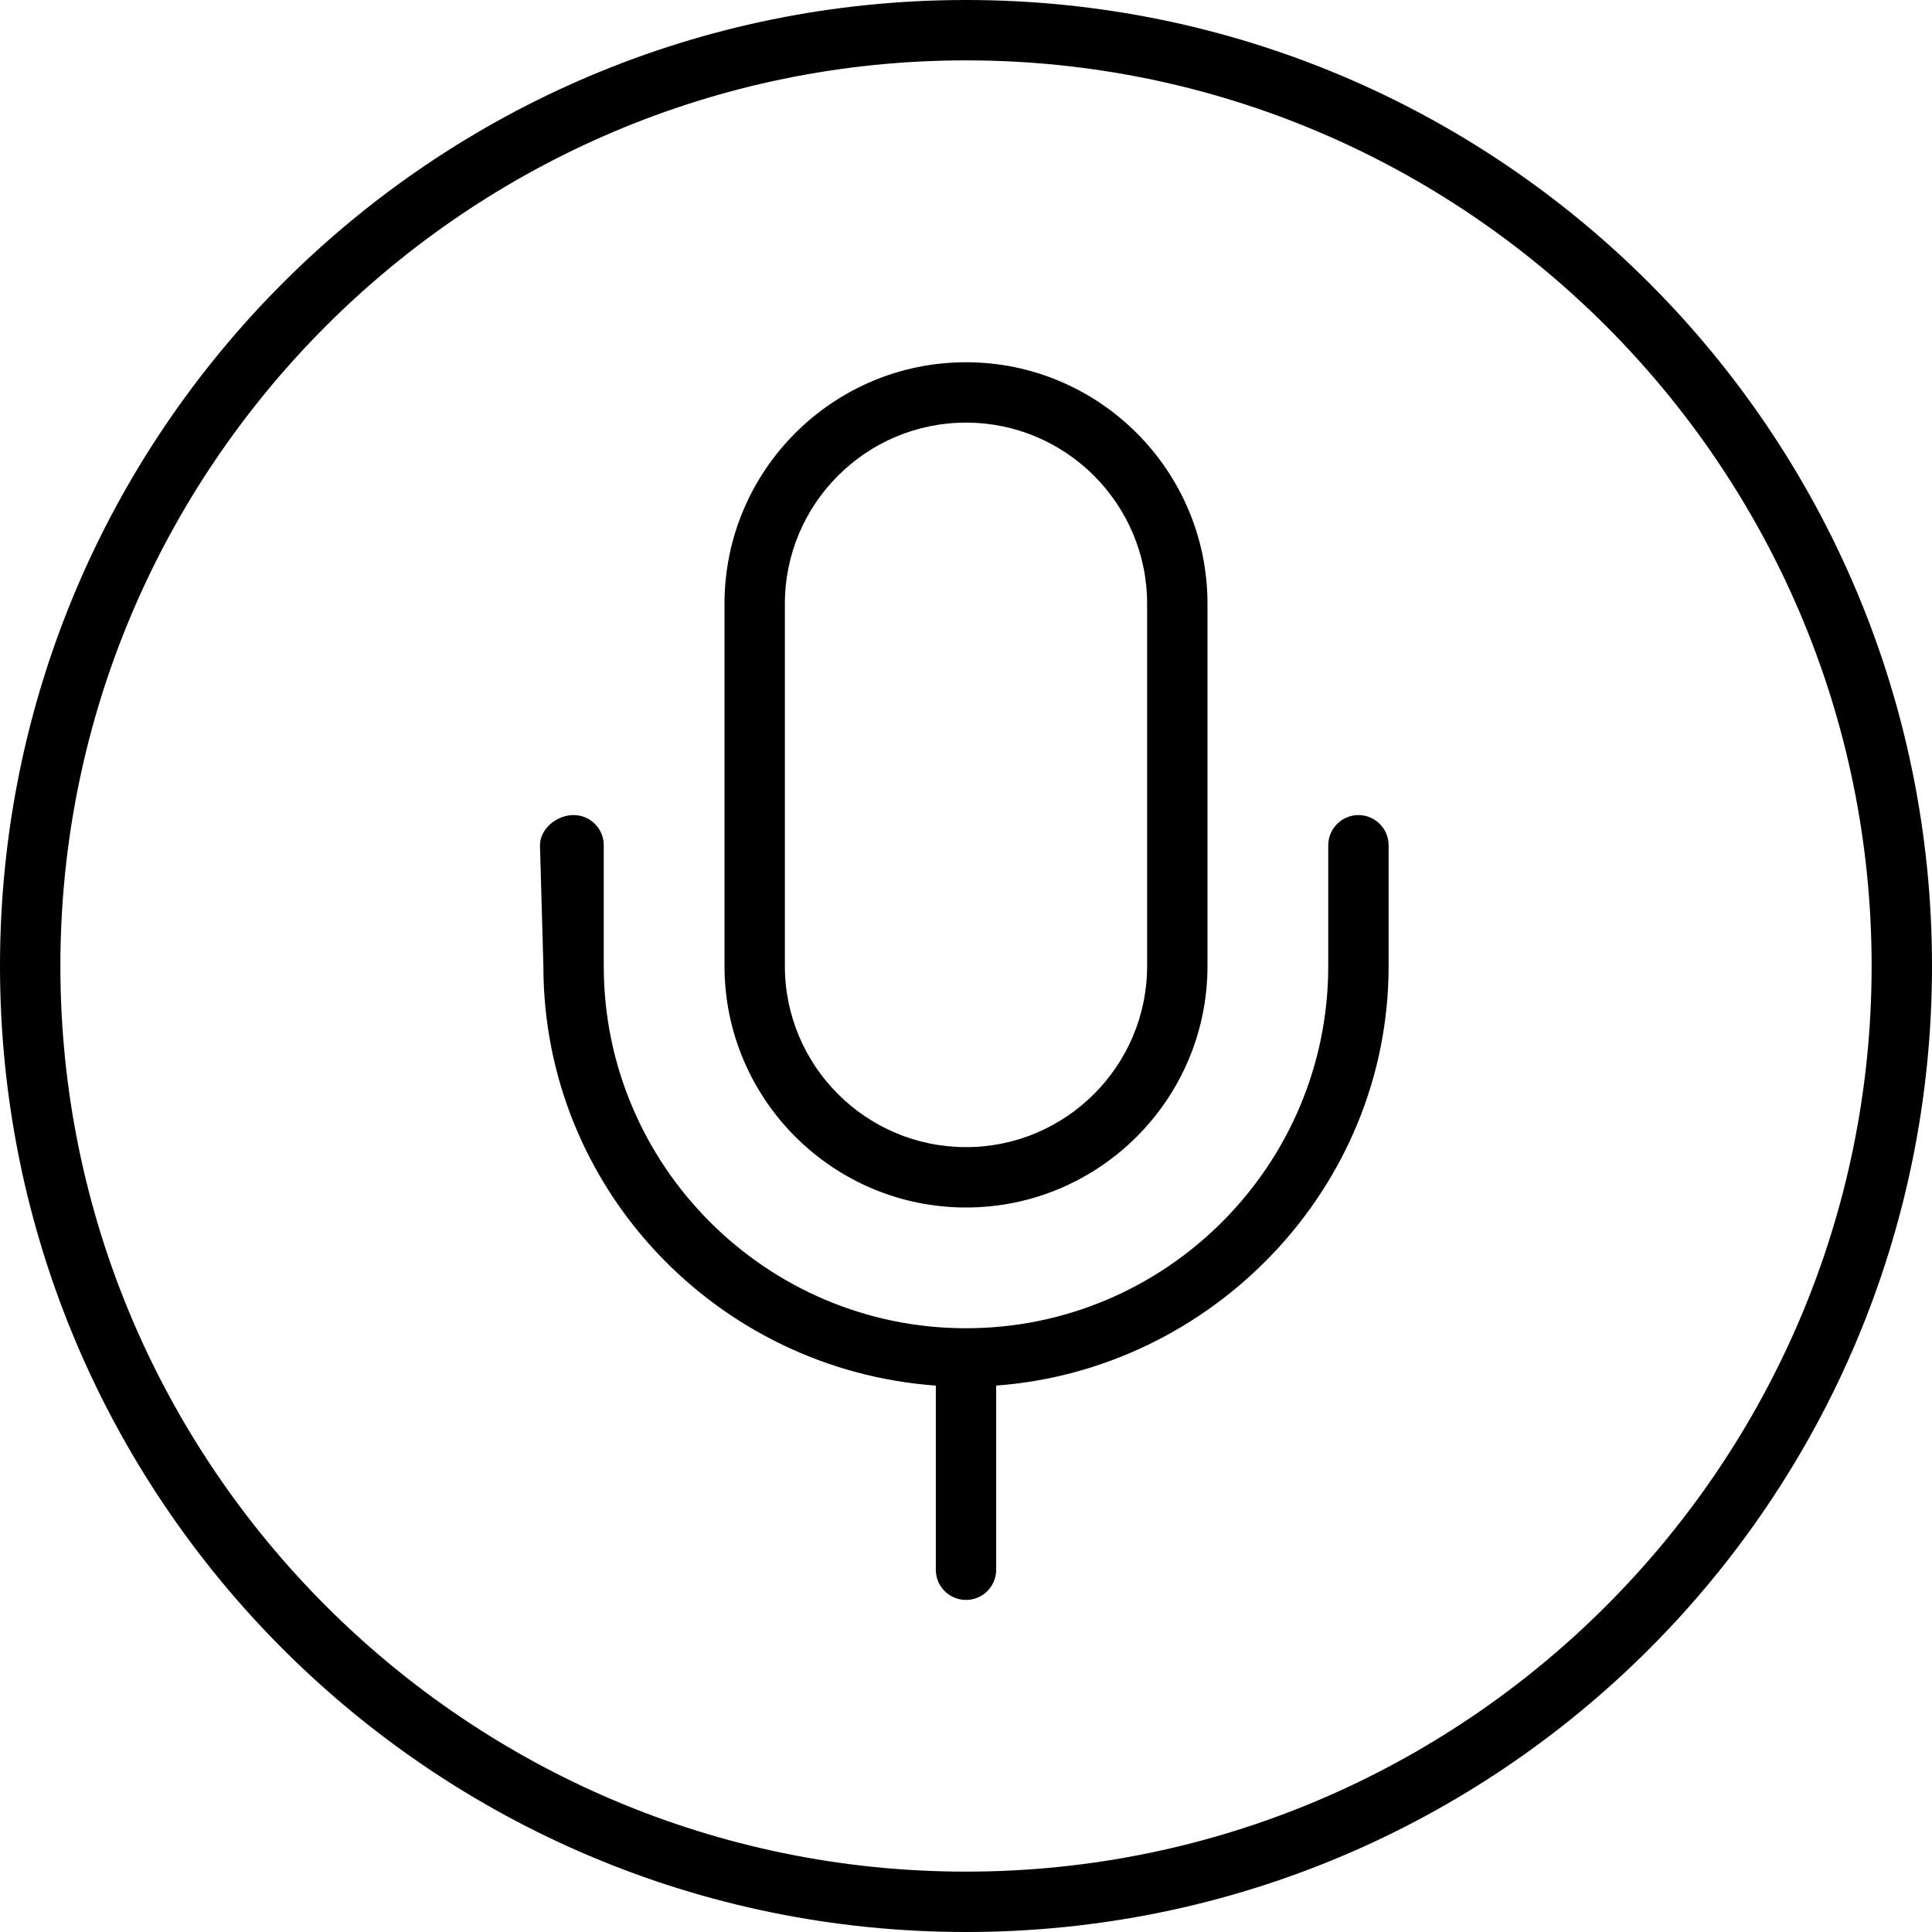
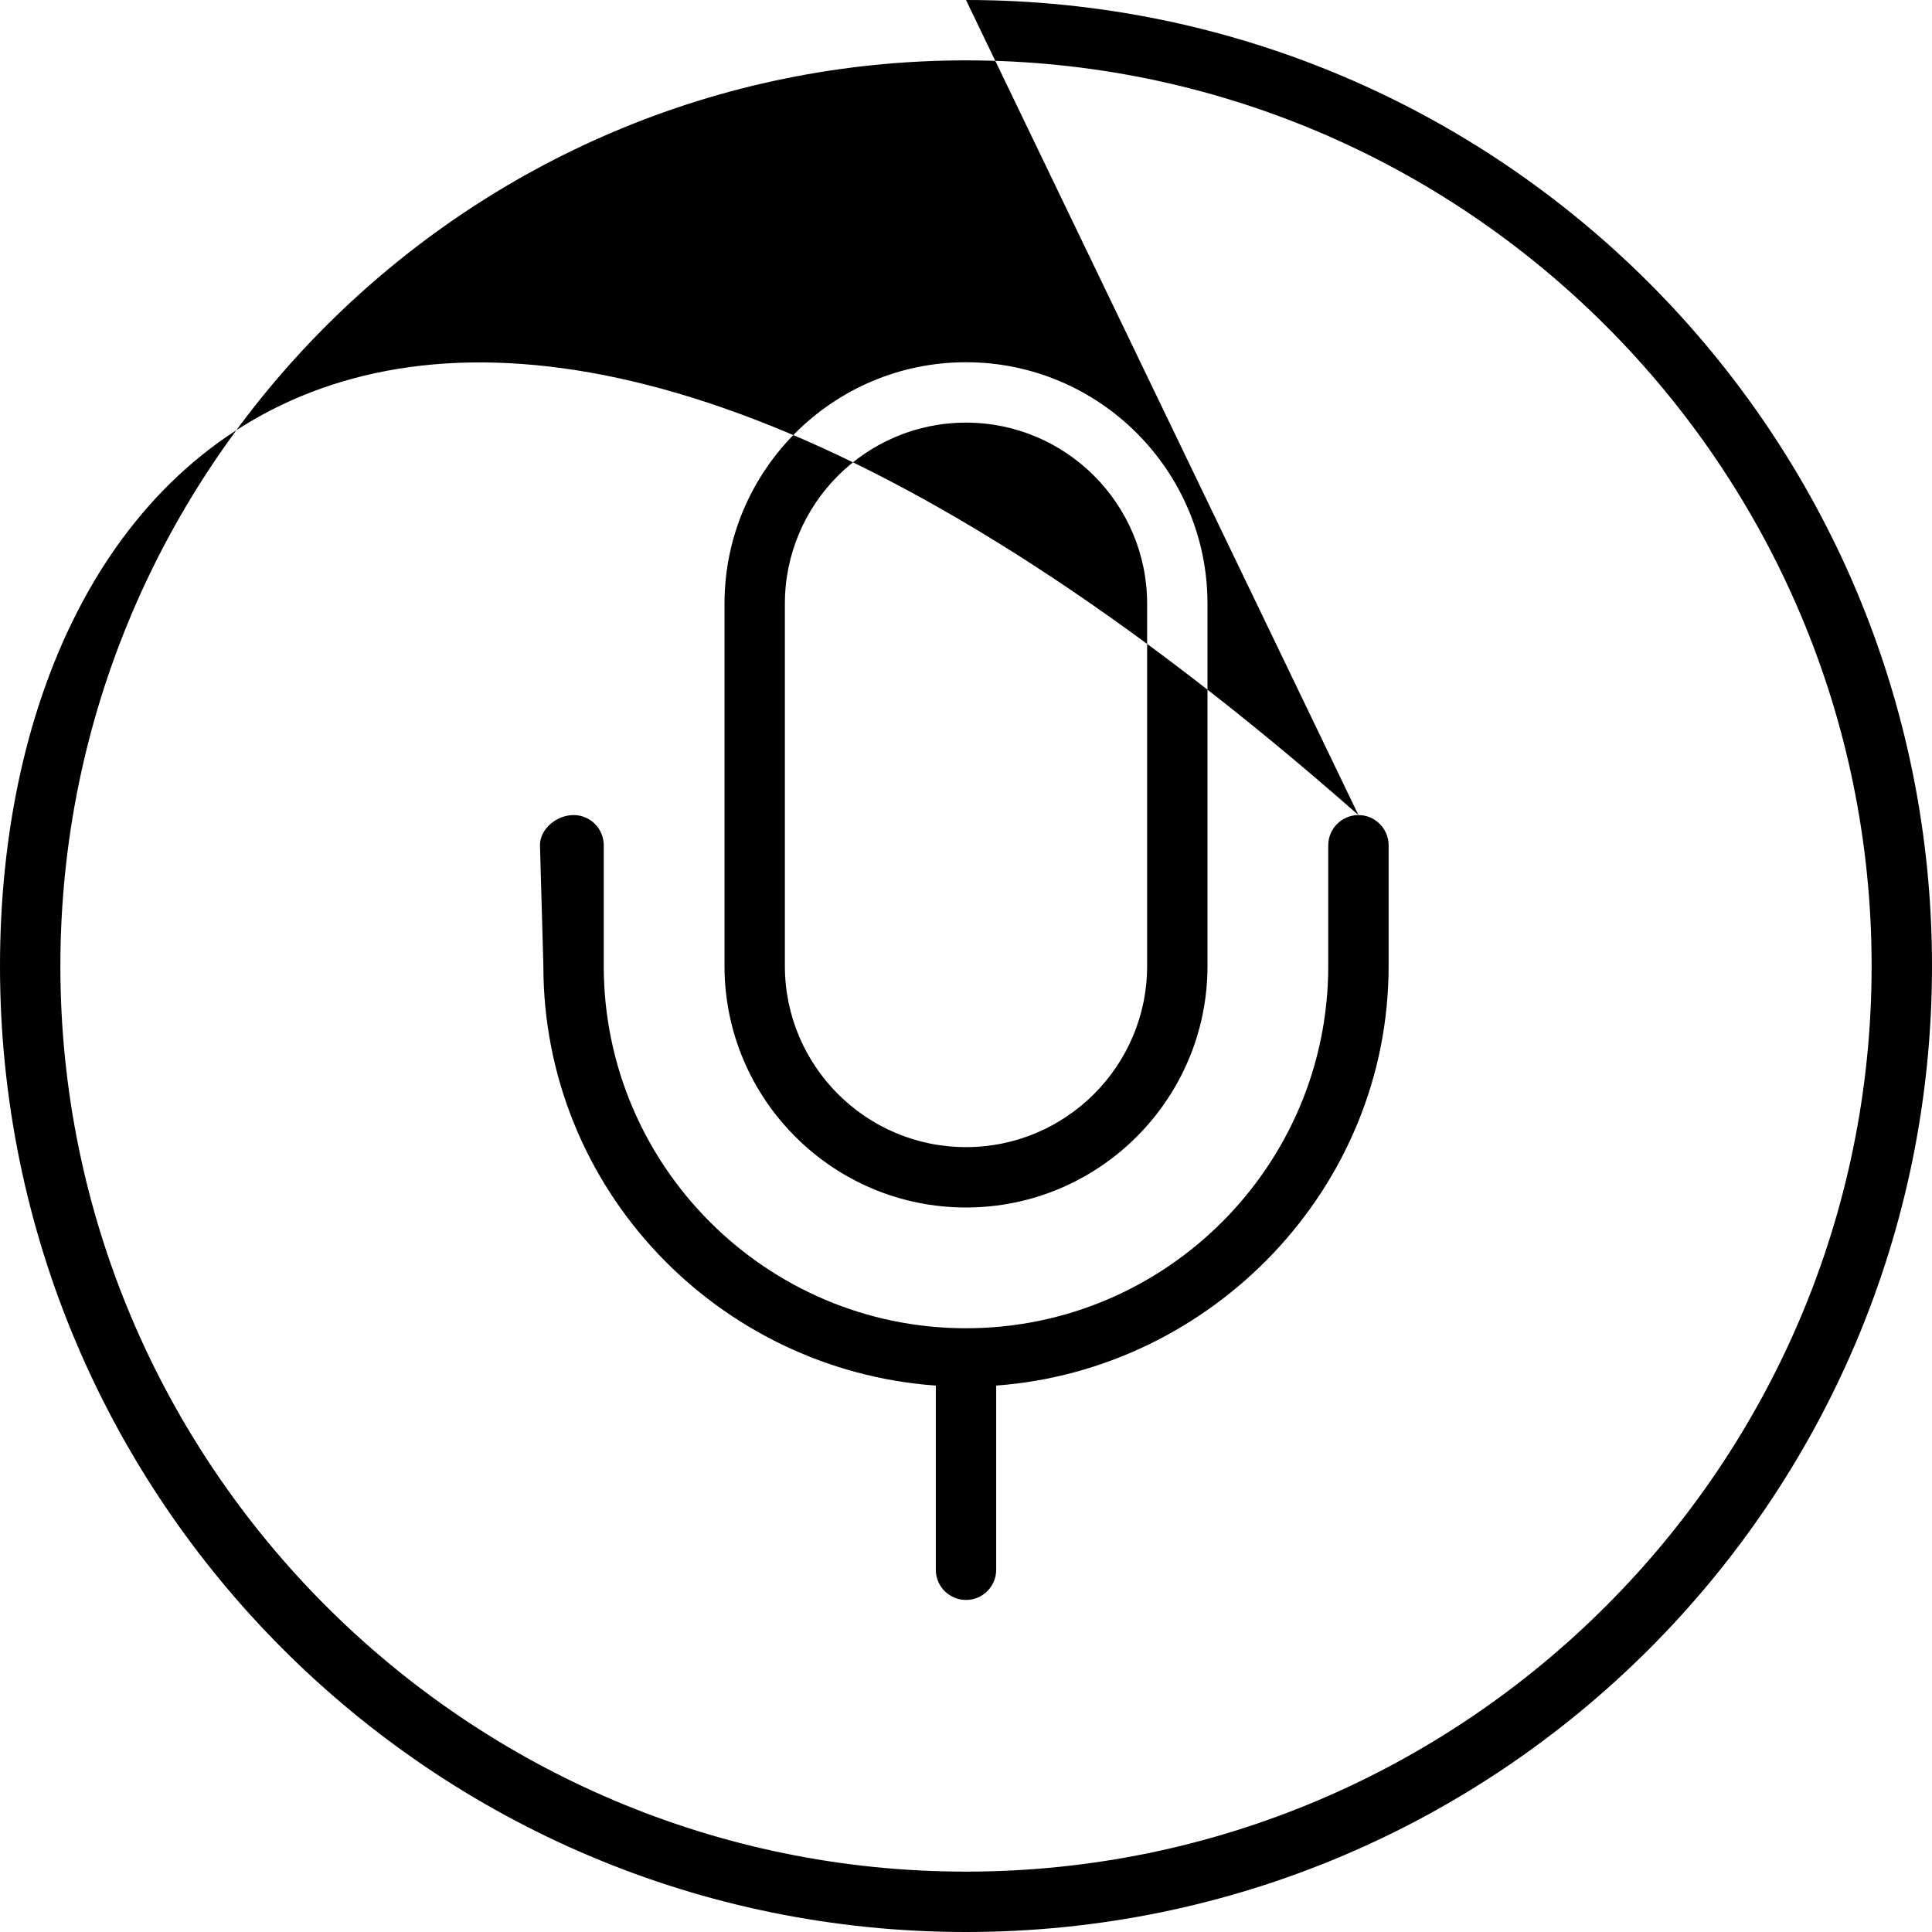
<svg xmlns="http://www.w3.org/2000/svg" viewBox="0 0 512 512">
-   <path d="M256 320c35.3 0 64-28.7 64-64V160c0-35.3-28.7-64-64-64S192 124.7 192 160v96C192 291.3 220.7 320 256 320zM208 160c0-26.47 21.53-48 48-48s48 21.53 48 48v96c0 26.47-21.53 48-48 48S208 282.5 208 256V160zM360 216C355.6 216 352 219.6 352 224v32c0 52.94-43.06 96-96 96S160 308.9 160 256V224c0-4.422-3.578-8-8-8S143.1 219.6 143.1 224L144 256c0 59.01 46.04 107 104 111.2V416c0 4.422 3.578 8 8 8s8-3.578 8-8v-48.81C321.1 363 368 315 368 256V224C368 219.6 364.4 216 360 216zM256 0C114.6 0 0 114.6 0 256s114.6 256 256 256s256-114.6 256-256S397.4 0 256 0zM256 496c-132.3 0-240-107.7-240-240S123.7 16 256 16s240 107.7 240 240S388.3 496 256 496z" />
+   <path d="M256 320c35.3 0 64-28.7 64-64V160c0-35.3-28.7-64-64-64S192 124.7 192 160v96C192 291.3 220.7 320 256 320zM208 160c0-26.47 21.53-48 48-48s48 21.53 48 48v96c0 26.47-21.53 48-48 48S208 282.5 208 256V160zM360 216C355.6 216 352 219.6 352 224v32c0 52.94-43.06 96-96 96S160 308.9 160 256V224c0-4.422-3.578-8-8-8S143.1 219.6 143.1 224L144 256c0 59.01 46.04 107 104 111.2V416c0 4.422 3.578 8 8 8s8-3.578 8-8v-48.81C321.1 363 368 315 368 256V224C368 219.6 364.4 216 360 216zC114.6 0 0 114.6 0 256s114.6 256 256 256s256-114.6 256-256S397.4 0 256 0zM256 496c-132.3 0-240-107.7-240-240S123.7 16 256 16s240 107.7 240 240S388.3 496 256 496z" />
</svg>